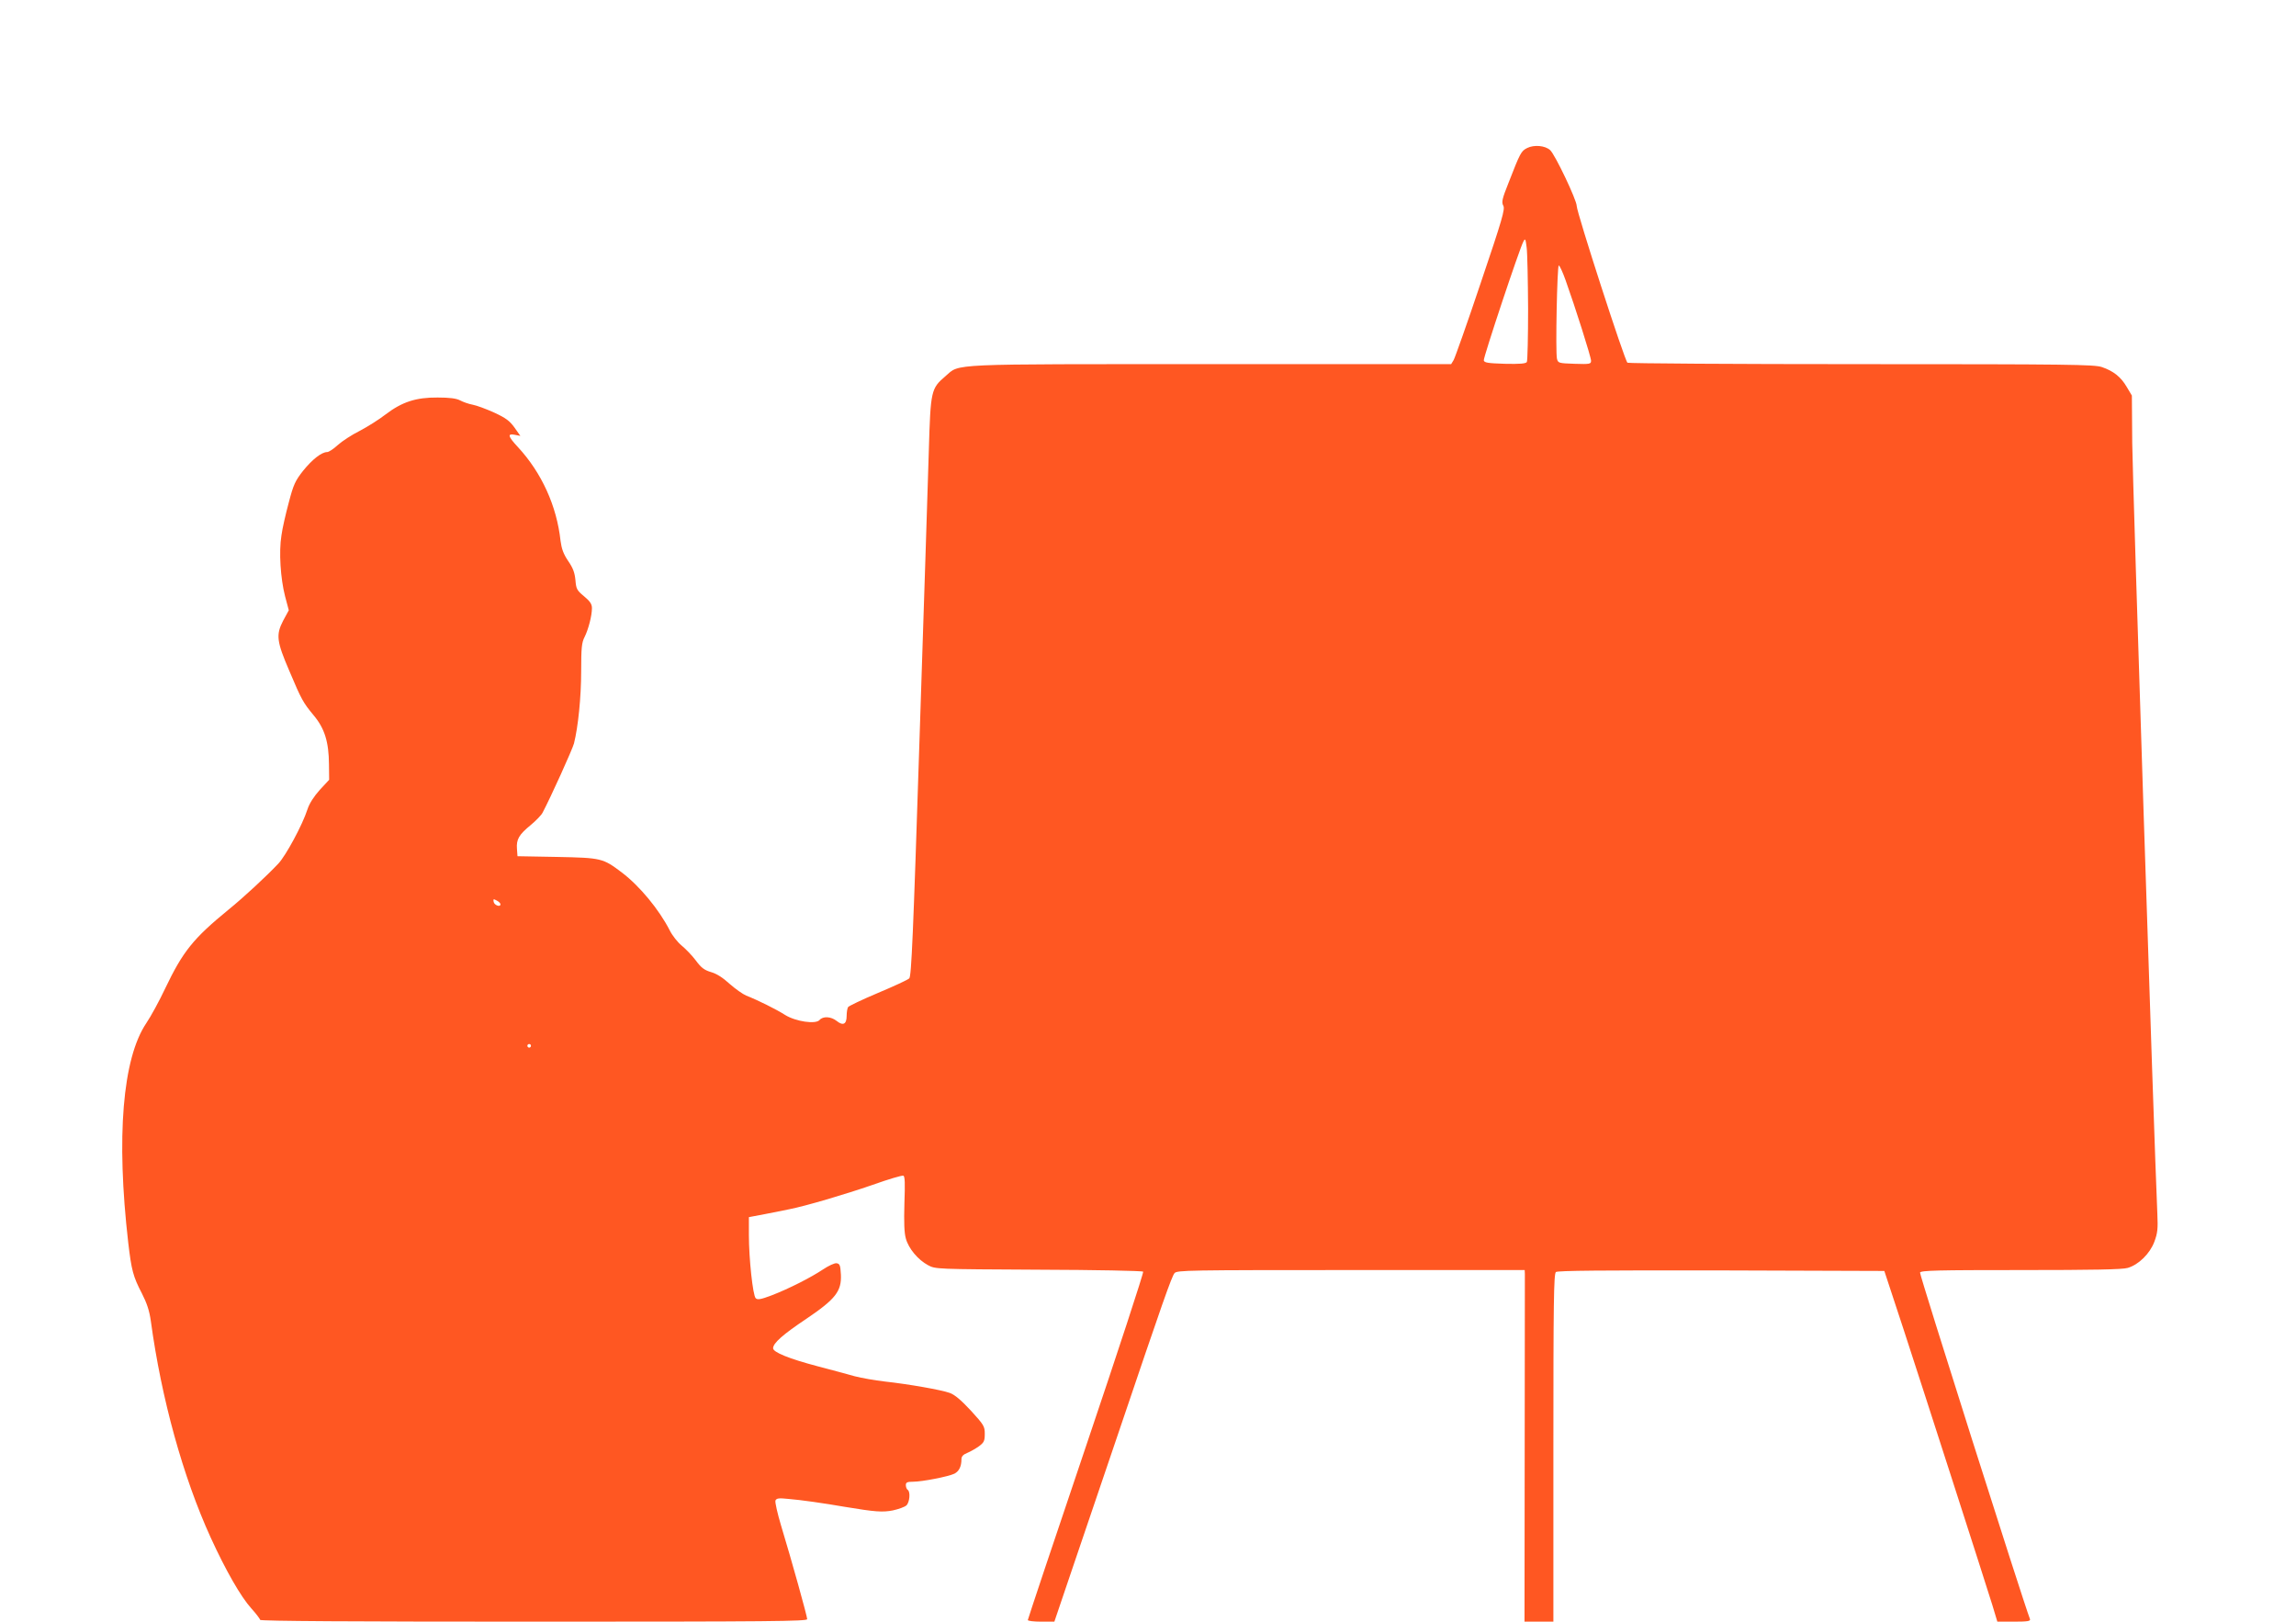
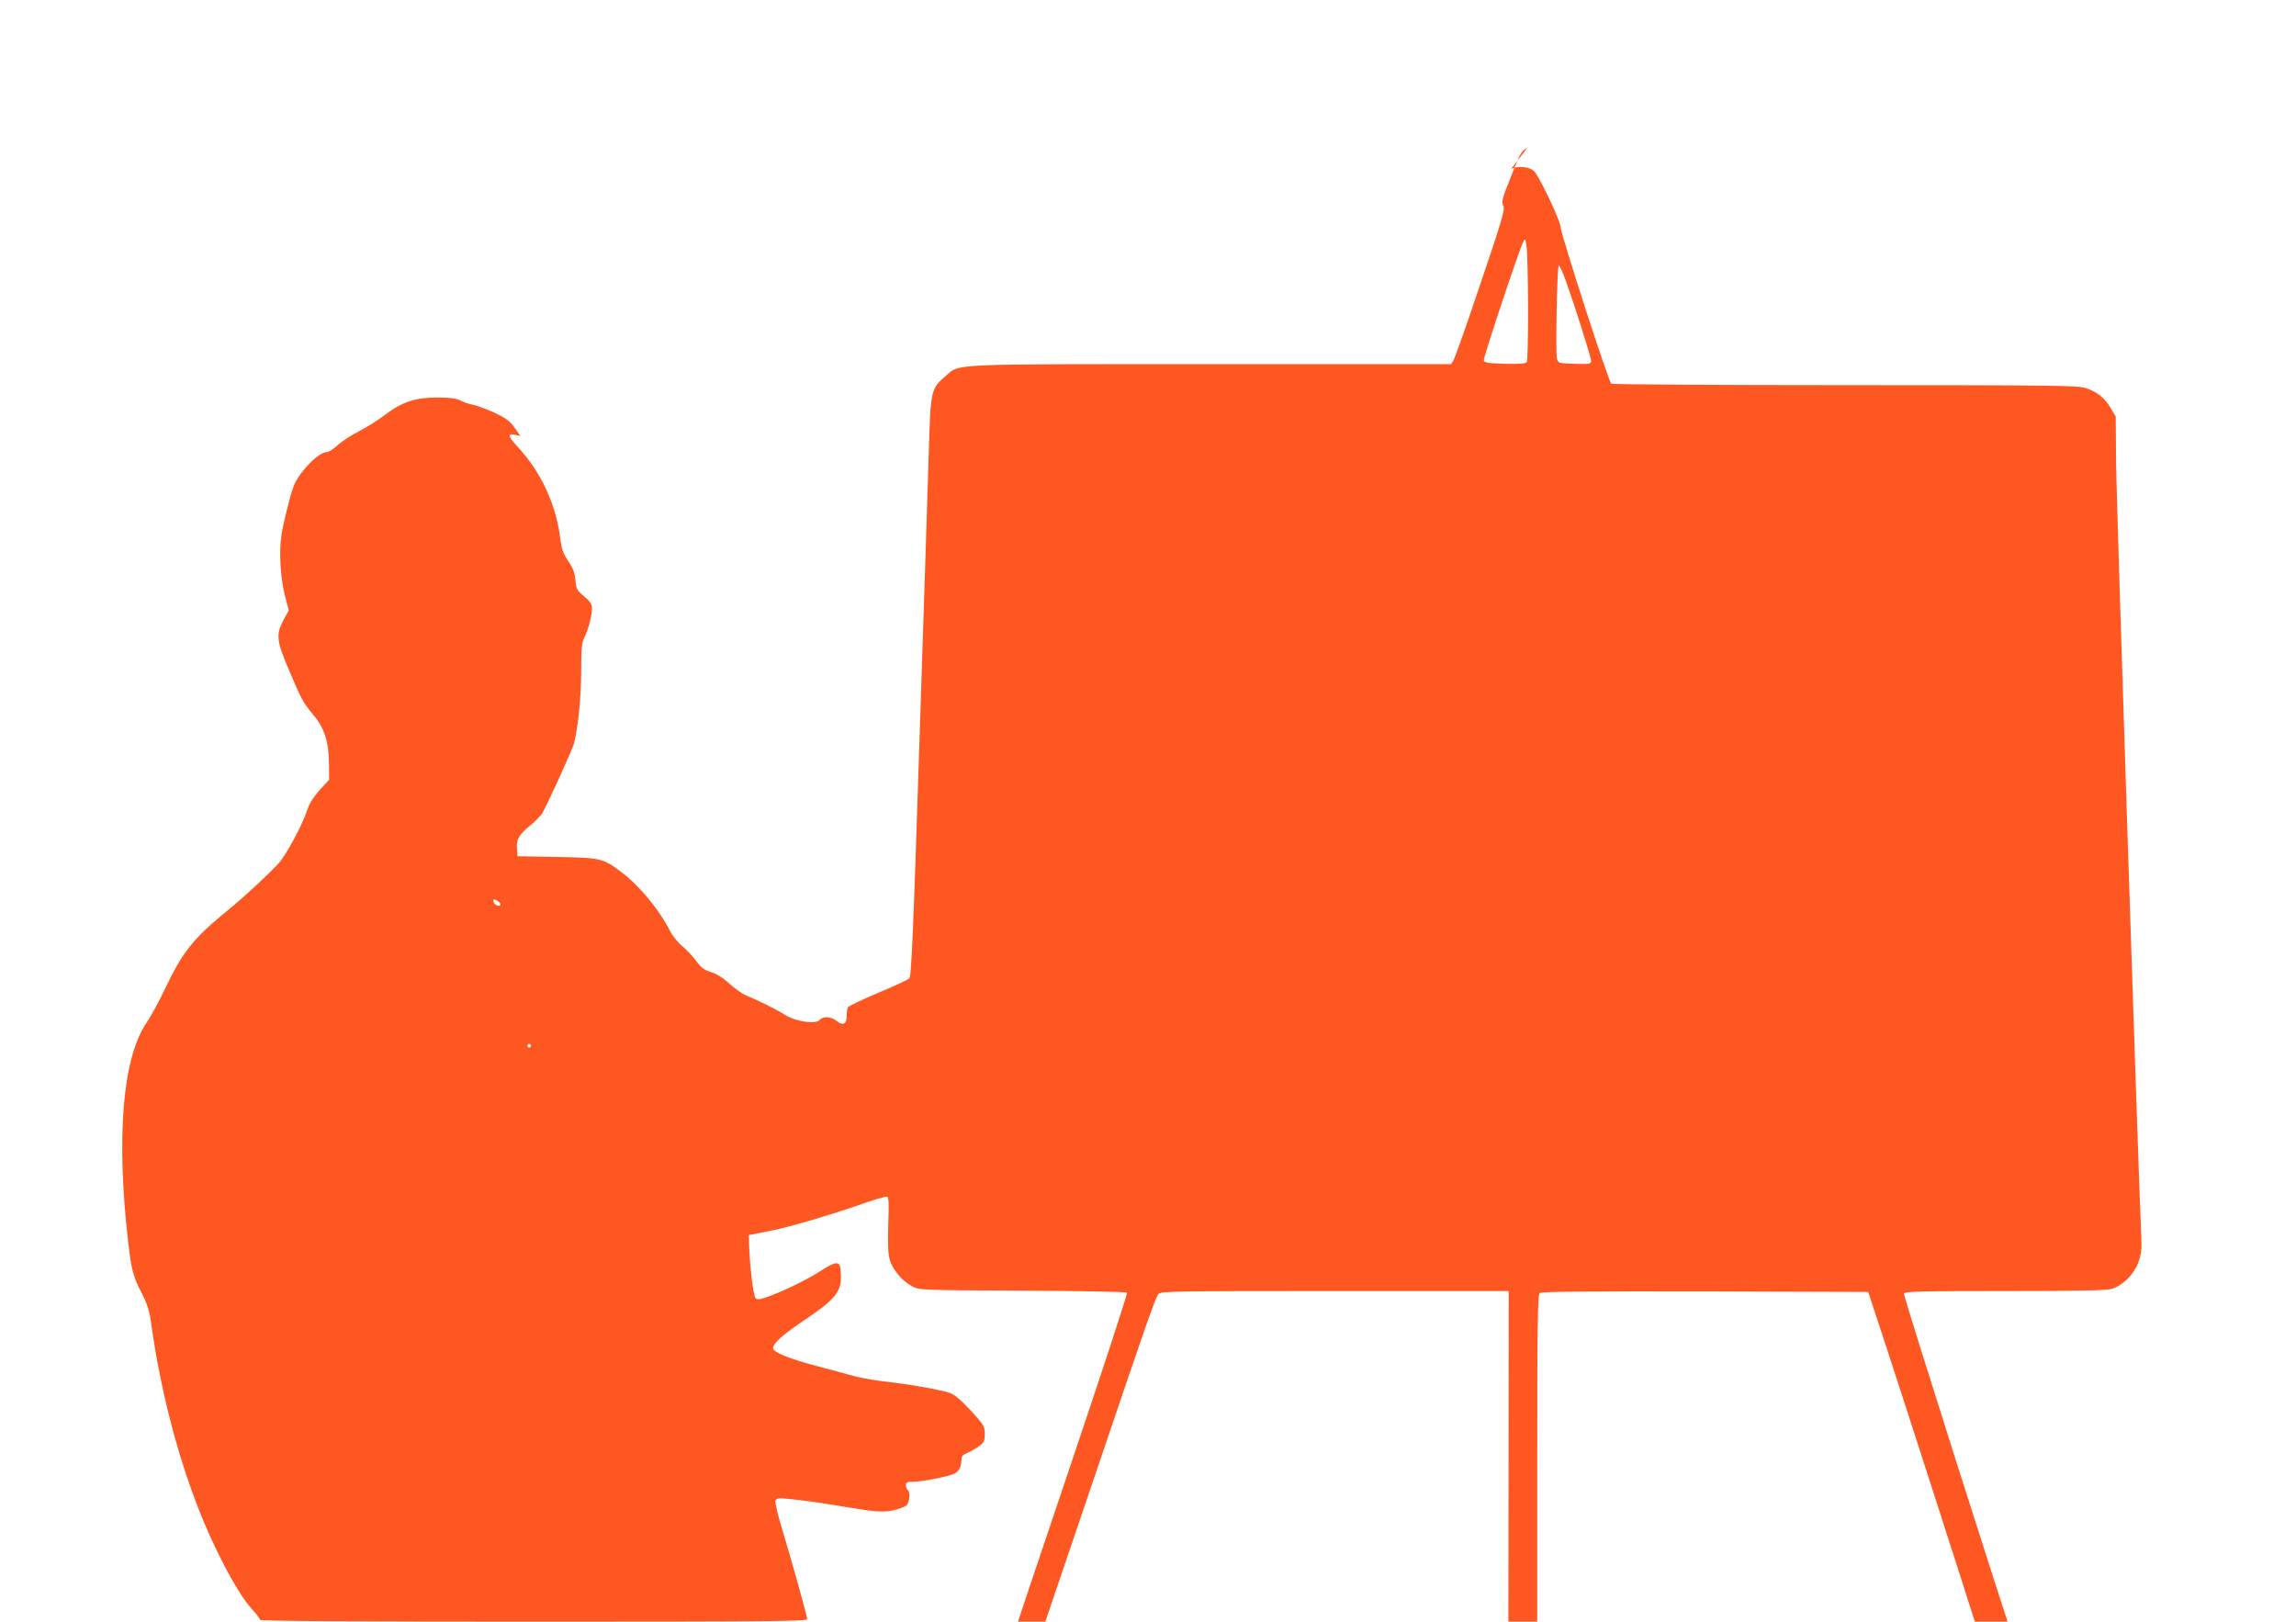
<svg xmlns="http://www.w3.org/2000/svg" version="1.0" width="1280pt" height="904pt" viewBox="0 0 1280 904" preserveAspectRatio="xMidYMid meet">
  <g transform="translate(0,904) scale(0.1,-0.1)" fill="#ff5722" stroke="none">
-     <path d="M8514 8215 c-34 -17 -39 -27 -104 -194 -36 -90 -40 -108 -29 -128 10 -19 -5 -73 -126 -430 -75 -224 -144 -418 -151 -430 l-14 -23 -1338 0 c-1483 0 -1399 4 -1480 -66 -82 -70 -84 -79 -94 -419 -5 -165 -28 -891 -52 -1613 -35 -1086 -45 -1315 -57 -1326 -8 -8 -86 -44 -174 -81 -88 -37 -163 -73 -167 -79 -4 -6 -8 -28 -8 -49 0 -47 -20 -57 -56 -28 -32 25 -76 27 -95 5 -21 -25 -132 -9 -192 28 -48 31 -153 83 -217 108 -19 8 -60 37 -92 65 -37 34 -72 57 -104 66 -37 11 -55 24 -85 65 -21 28 -57 65 -79 83 -22 18 -52 56 -66 84 -59 116 -168 248 -267 323 -106 80 -113 82 -362 87 l-220 4 -3 41 c-4 53 11 79 77 133 29 24 59 55 66 69 45 85 166 352 175 386 23 92 40 257 40 403 0 130 3 159 19 190 21 42 41 118 41 161 0 22 -10 38 -44 66 -40 33 -44 41 -48 90 -4 41 -13 67 -40 106 -27 40 -37 68 -43 113 -21 194 -105 379 -237 522 -57 61 -61 78 -17 69 l30 -6 -33 47 c-27 37 -48 53 -113 83 -44 20 -98 40 -120 44 -22 4 -53 15 -70 24 -21 11 -58 16 -125 16 -120 1 -198 -24 -290 -94 -36 -28 -101 -69 -145 -92 -44 -22 -99 -58 -122 -79 -24 -22 -50 -39 -59 -39 -31 0 -83 -41 -134 -104 -44 -56 -54 -77 -80 -177 -17 -63 -36 -145 -41 -184 -15 -92 -5 -240 20 -338 l21 -79 -32 -59 c-40 -78 -36 -114 35 -279 68 -161 77 -177 136 -248 61 -73 84 -148 85 -273 l1 -86 -52 -56 c-33 -37 -58 -75 -69 -109 -28 -87 -120 -257 -162 -302 -65 -69 -193 -188 -277 -256 -199 -163 -255 -233 -355 -442 -32 -68 -79 -154 -104 -191 -133 -197 -169 -635 -101 -1225 18 -153 27 -188 76 -282 28 -55 42 -97 50 -155 59 -433 179 -867 333 -1205 84 -184 169 -332 227 -396 27 -30 49 -59 49 -64 0 -7 526 -10 1525 -10 1325 0 1525 2 1525 14 0 16 -85 322 -146 523 -20 67 -34 129 -31 138 6 13 18 15 74 9 65 -5 198 -24 313 -44 168 -28 210 -31 267 -20 32 7 66 19 76 28 18 16 24 77 7 87 -5 3 -10 15 -10 26 0 15 7 19 39 19 53 0 199 29 232 45 26 14 39 40 39 81 0 15 10 26 33 35 17 7 47 24 65 37 28 21 32 30 32 69 0 42 -5 50 -77 129 -54 58 -90 89 -118 99 -47 17 -228 49 -365 64 -52 6 -126 19 -165 29 -38 11 -132 36 -208 56 -159 42 -247 78 -247 100 0 29 55 77 185 164 163 110 197 154 193 246 -3 53 -6 61 -24 64 -11 2 -45 -14 -75 -34 -69 -46 -189 -107 -287 -145 -61 -23 -79 -26 -89 -16 -16 15 -38 222 -38 352 l0 100 90 17 c50 10 110 22 135 27 88 17 309 82 465 136 87 31 164 54 171 51 9 -3 10 -42 6 -155 -3 -105 -1 -164 8 -195 15 -56 68 -119 124 -149 41 -22 44 -22 616 -25 316 -1 578 -6 583 -11 4 -4 -139 -441 -318 -971 -179 -529 -325 -967 -325 -971 0 -5 33 -9 74 -9 l74 0 101 298 c55 163 169 497 252 742 253 748 301 884 317 903 14 16 74 17 984 17 l968 0 1 -22 c0 -13 0 -454 -1 -981 l-1 -957 80 0 81 0 0 969 c0 804 2 970 14 980 10 8 259 10 922 9 l909 -3 107 -325 c116 -355 449 -1389 495 -1537 l28 -93 94 0 c75 0 92 3 88 14 -40 104 -617 1922 -613 1932 4 12 101 14 562 14 398 0 568 3 596 12 61 18 123 79 148 145 18 48 21 72 17 157 -19 428 -138 4087 -140 4296 l-2 265 -28 47 c-33 57 -75 90 -140 112 -43 14 -181 16 -1340 16 -711 0 -1298 4 -1304 8 -15 9 -283 838 -283 874 0 33 -121 287 -148 311 -28 26 -90 31 -128 12z m5 -895 c0 -157 -3 -291 -7 -298 -6 -9 -38 -12 -123 -10 -94 3 -114 6 -117 19 -3 16 200 626 221 663 10 19 12 15 18 -34 4 -30 7 -183 8 -340z m209 158 c53 -148 142 -428 142 -449 0 -18 -6 -20 -92 -17 -88 3 -92 4 -98 28 -9 35 1 520 10 520 5 0 22 -37 38 -82z m-5938 -3479 c0 -18 -35 -5 -38 14 -3 16 -1 17 17 7 12 -6 21 -15 21 -21z m170 -789 c0 -5 -4 -10 -10 -10 -5 0 -10 5 -10 10 0 6 5 10 10 10 6 0 10 -4 10 -10z" />
+     <path d="M8514 8215 c-34 -17 -39 -27 -104 -194 -36 -90 -40 -108 -29 -128 10 -19 -5 -73 -126 -430 -75 -224 -144 -418 -151 -430 l-14 -23 -1338 0 c-1483 0 -1399 4 -1480 -66 -82 -70 -84 -79 -94 -419 -5 -165 -28 -891 -52 -1613 -35 -1086 -45 -1315 -57 -1326 -8 -8 -86 -44 -174 -81 -88 -37 -163 -73 -167 -79 -4 -6 -8 -28 -8 -49 0 -47 -20 -57 -56 -28 -32 25 -76 27 -95 5 -21 -25 -132 -9 -192 28 -48 31 -153 83 -217 108 -19 8 -60 37 -92 65 -37 34 -72 57 -104 66 -37 11 -55 24 -85 65 -21 28 -57 65 -79 83 -22 18 -52 56 -66 84 -59 116 -168 248 -267 323 -106 80 -113 82 -362 87 l-220 4 -3 41 c-4 53 11 79 77 133 29 24 59 55 66 69 45 85 166 352 175 386 23 92 40 257 40 403 0 130 3 159 19 190 21 42 41 118 41 161 0 22 -10 38 -44 66 -40 33 -44 41 -48 90 -4 41 -13 67 -40 106 -27 40 -37 68 -43 113 -21 194 -105 379 -237 522 -57 61 -61 78 -17 69 l30 -6 -33 47 c-27 37 -48 53 -113 83 -44 20 -98 40 -120 44 -22 4 -53 15 -70 24 -21 11 -58 16 -125 16 -120 1 -198 -24 -290 -94 -36 -28 -101 -69 -145 -92 -44 -22 -99 -58 -122 -79 -24 -22 -50 -39 -59 -39 -31 0 -83 -41 -134 -104 -44 -56 -54 -77 -80 -177 -17 -63 -36 -145 -41 -184 -15 -92 -5 -240 20 -338 l21 -79 -32 -59 c-40 -78 -36 -114 35 -279 68 -161 77 -177 136 -248 61 -73 84 -148 85 -273 l1 -86 -52 -56 c-33 -37 -58 -75 -69 -109 -28 -87 -120 -257 -162 -302 -65 -69 -193 -188 -277 -256 -199 -163 -255 -233 -355 -442 -32 -68 -79 -154 -104 -191 -133 -197 -169 -635 -101 -1225 18 -153 27 -188 76 -282 28 -55 42 -97 50 -155 59 -433 179 -867 333 -1205 84 -184 169 -332 227 -396 27 -30 49 -59 49 -64 0 -7 526 -10 1525 -10 1325 0 1525 2 1525 14 0 16 -85 322 -146 523 -20 67 -34 129 -31 138 6 13 18 15 74 9 65 -5 198 -24 313 -44 168 -28 210 -31 267 -20 32 7 66 19 76 28 18 16 24 77 7 87 -5 3 -10 15 -10 26 0 15 7 19 39 19 53 0 199 29 232 45 26 14 39 40 39 81 0 15 10 26 33 35 17 7 47 24 65 37 28 21 32 30 32 69 0 42 -5 50 -77 129 -54 58 -90 89 -118 99 -47 17 -228 49 -365 64 -52 6 -126 19 -165 29 -38 11 -132 36 -208 56 -159 42 -247 78 -247 100 0 29 55 77 185 164 163 110 197 154 193 246 -3 53 -6 61 -24 64 -11 2 -45 -14 -75 -34 -69 -46 -189 -107 -287 -145 -61 -23 -79 -26 -89 -16 -16 15 -38 222 -38 352 c50 10 110 22 135 27 88 17 309 82 465 136 87 31 164 54 171 51 9 -3 10 -42 6 -155 -3 -105 -1 -164 8 -195 15 -56 68 -119 124 -149 41 -22 44 -22 616 -25 316 -1 578 -6 583 -11 4 -4 -139 -441 -318 -971 -179 -529 -325 -967 -325 -971 0 -5 33 -9 74 -9 l74 0 101 298 c55 163 169 497 252 742 253 748 301 884 317 903 14 16 74 17 984 17 l968 0 1 -22 c0 -13 0 -454 -1 -981 l-1 -957 80 0 81 0 0 969 c0 804 2 970 14 980 10 8 259 10 922 9 l909 -3 107 -325 c116 -355 449 -1389 495 -1537 l28 -93 94 0 c75 0 92 3 88 14 -40 104 -617 1922 -613 1932 4 12 101 14 562 14 398 0 568 3 596 12 61 18 123 79 148 145 18 48 21 72 17 157 -19 428 -138 4087 -140 4296 l-2 265 -28 47 c-33 57 -75 90 -140 112 -43 14 -181 16 -1340 16 -711 0 -1298 4 -1304 8 -15 9 -283 838 -283 874 0 33 -121 287 -148 311 -28 26 -90 31 -128 12z m5 -895 c0 -157 -3 -291 -7 -298 -6 -9 -38 -12 -123 -10 -94 3 -114 6 -117 19 -3 16 200 626 221 663 10 19 12 15 18 -34 4 -30 7 -183 8 -340z m209 158 c53 -148 142 -428 142 -449 0 -18 -6 -20 -92 -17 -88 3 -92 4 -98 28 -9 35 1 520 10 520 5 0 22 -37 38 -82z m-5938 -3479 c0 -18 -35 -5 -38 14 -3 16 -1 17 17 7 12 -6 21 -15 21 -21z m170 -789 c0 -5 -4 -10 -10 -10 -5 0 -10 5 -10 10 0 6 5 10 10 10 6 0 10 -4 10 -10z" />
  </g>
</svg>